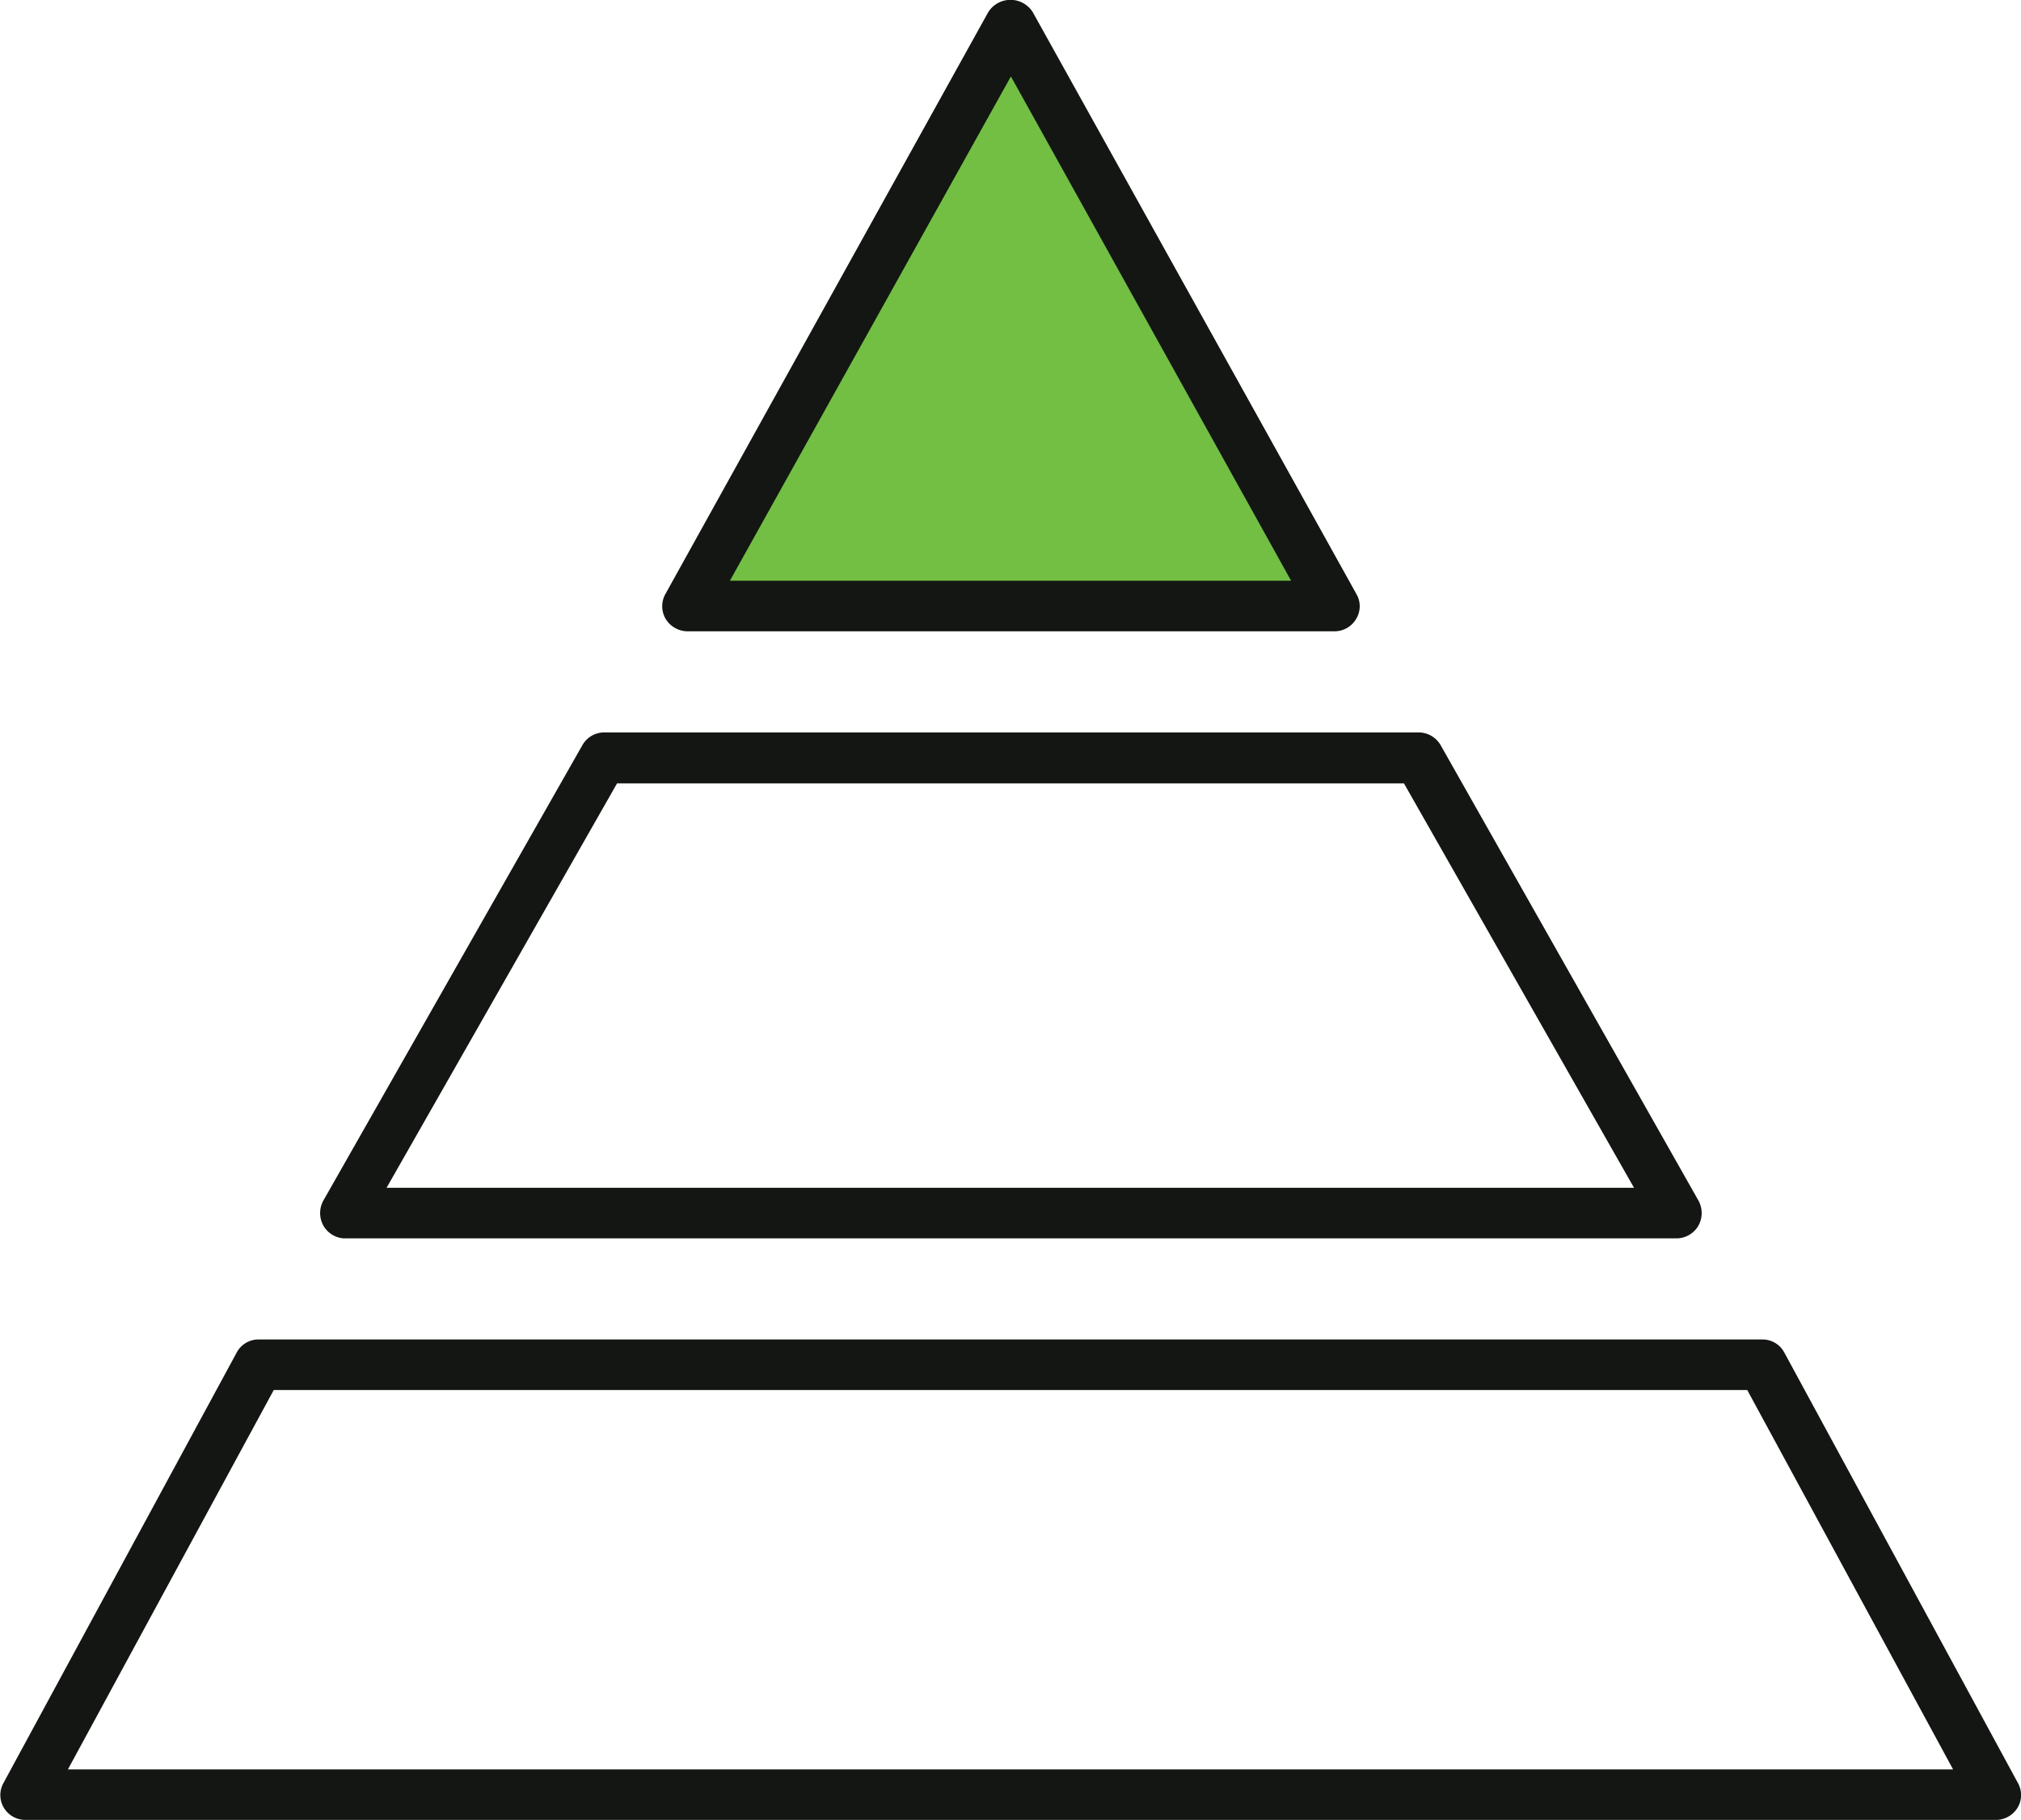
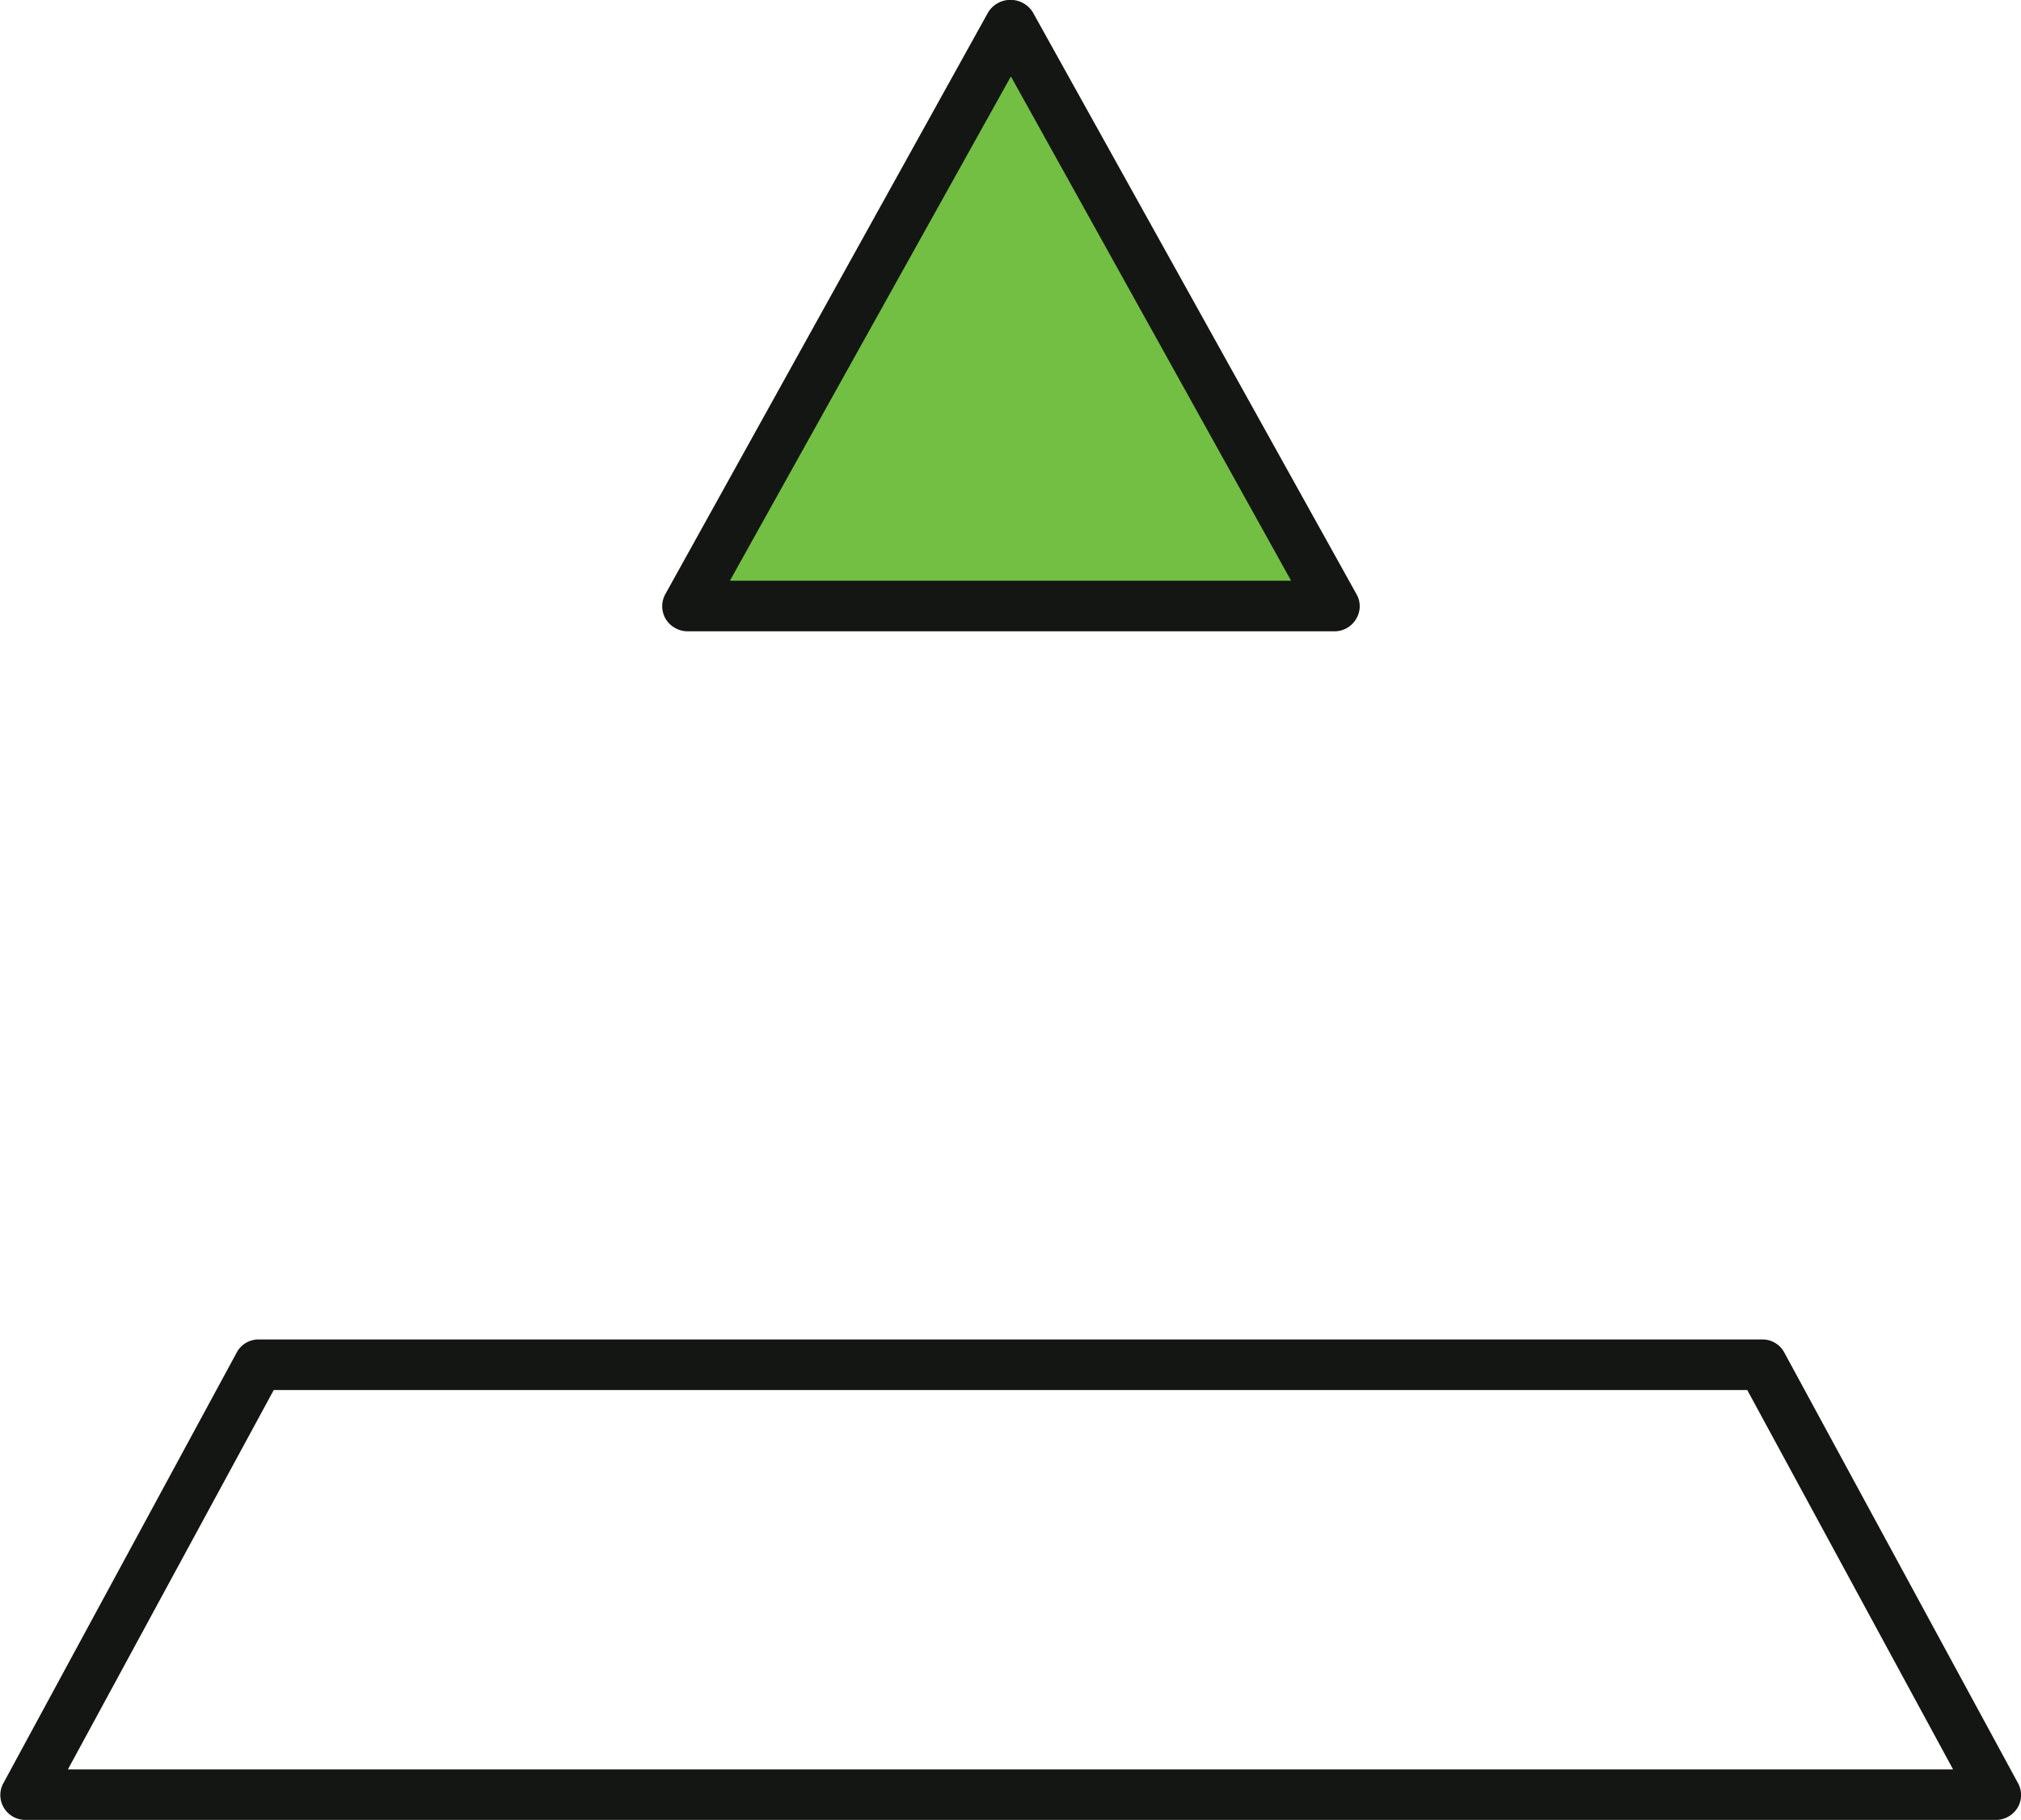
<svg xmlns="http://www.w3.org/2000/svg" viewBox="0 0 49.98 45">
  <defs>
    <style>.cls-1{fill:#72bf44;}.cls-2{fill:#131612;}</style>
  </defs>
  <g id="Layer_2" data-name="Layer 2">
    <g id="Layer_1-2" data-name="Layer 1">
      <polygon class="cls-1" points="24.99 0.6 16.98 14.98 32.99 14.98 24.99 0.6" />
      <path class="cls-2" d="M33,15.61H17a.64.64,0,0,1-.54-.31.62.62,0,0,1,0-.62L24.44.3a.65.65,0,0,1,1.1,0l8,14.38a.6.6,0,0,1,0,.62A.62.62,0,0,1,33,15.61ZM18.05,14.36H31.93L25,1.89Z" />
      <path class="cls-2" d="M49.35,45H.63a.62.62,0,0,1-.54-.31.61.61,0,0,1,0-.61L5.85,33.45a.61.61,0,0,1,.55-.33H43.58a.61.61,0,0,1,.55.33L49.9,44.08a.61.61,0,0,1,0,.61A.63.63,0,0,1,49.35,45ZM1.68,43.75H48.3l-5.09-9.38H6.77Z" />
-       <path class="cls-2" d="M41.49,30.62h-33A.63.63,0,0,1,8,30.31a.64.64,0,0,1,0-.63l6.4-11.25a.62.62,0,0,1,.55-.32H35.08a.63.63,0,0,1,.55.32L42,29.68a.64.64,0,0,1,0,.63A.63.63,0,0,1,41.49,30.62ZM9.56,29.37H40.41l-5.69-10H15.26Z" />
    </g>
  </g>
</svg>